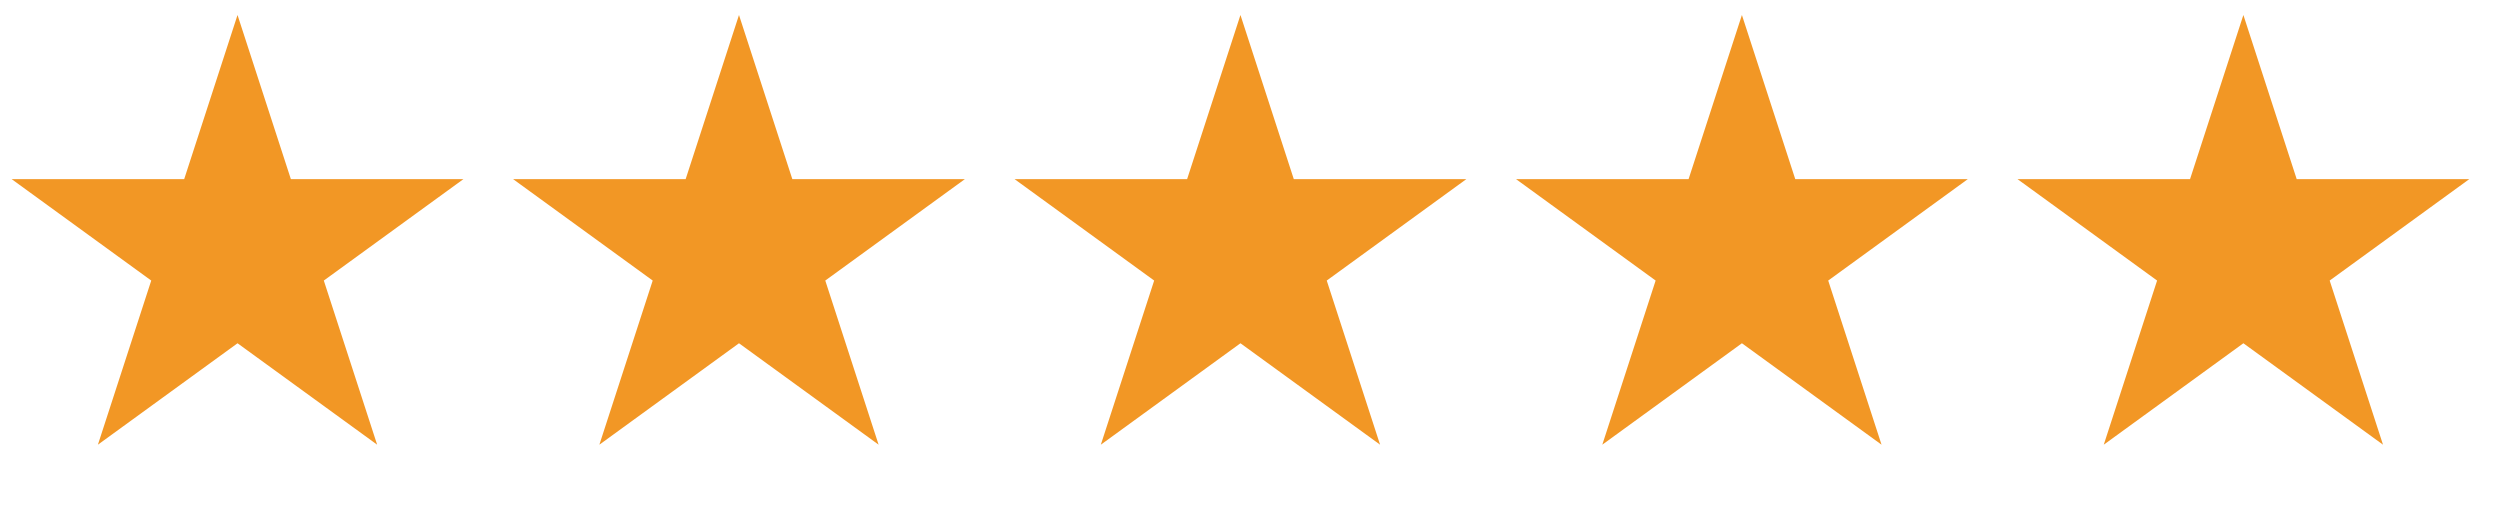
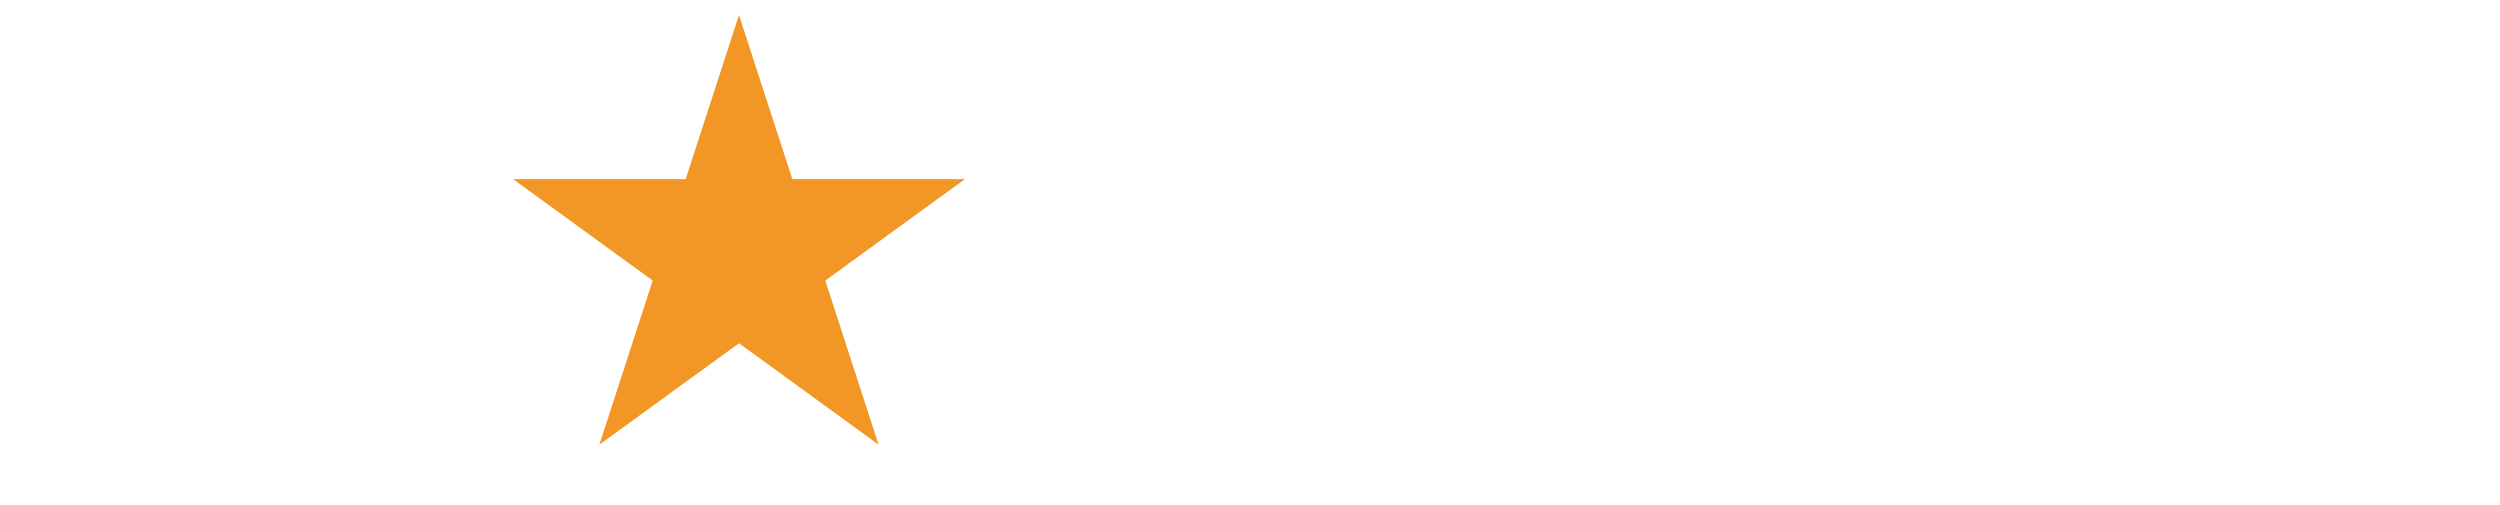
<svg xmlns="http://www.w3.org/2000/svg" width="99" height="20" viewBox="0 0 99 20" fill="none">
-   <path d="M9.406 0.594L11.518 7.093H18.352L12.823 11.11L14.935 17.61L9.406 13.593L3.877 17.61L5.989 11.11L0.46 7.093H7.294L9.406 0.594Z" fill="#F29725" />
  <path d="M29.264 0.594L31.376 7.093H38.21L32.681 11.11L34.793 17.61L29.264 13.593L23.735 17.61L25.847 11.11L20.318 7.093H27.152L29.264 0.594Z" fill="#F29725" />
-   <path d="M68.98 0.594L71.092 7.093H77.926L72.397 11.11L74.509 17.61L68.98 13.593L63.451 17.61L65.563 11.11L60.034 7.093H66.868L68.98 0.594Z" fill="#F29725" />
-   <path d="M49.122 0.594L51.234 7.093H58.068L52.539 11.11L54.651 17.61L49.122 13.593L43.593 17.61L45.705 11.11L40.176 7.093H47.01L49.122 0.594Z" fill="#F29725" />
-   <path d="M88.838 0.594L90.949 7.093H97.784L92.255 11.11L94.367 17.61L88.838 13.593L83.309 17.61L85.421 11.11L79.892 7.093H86.726L88.838 0.594Z" fill="#F29725" />
</svg>